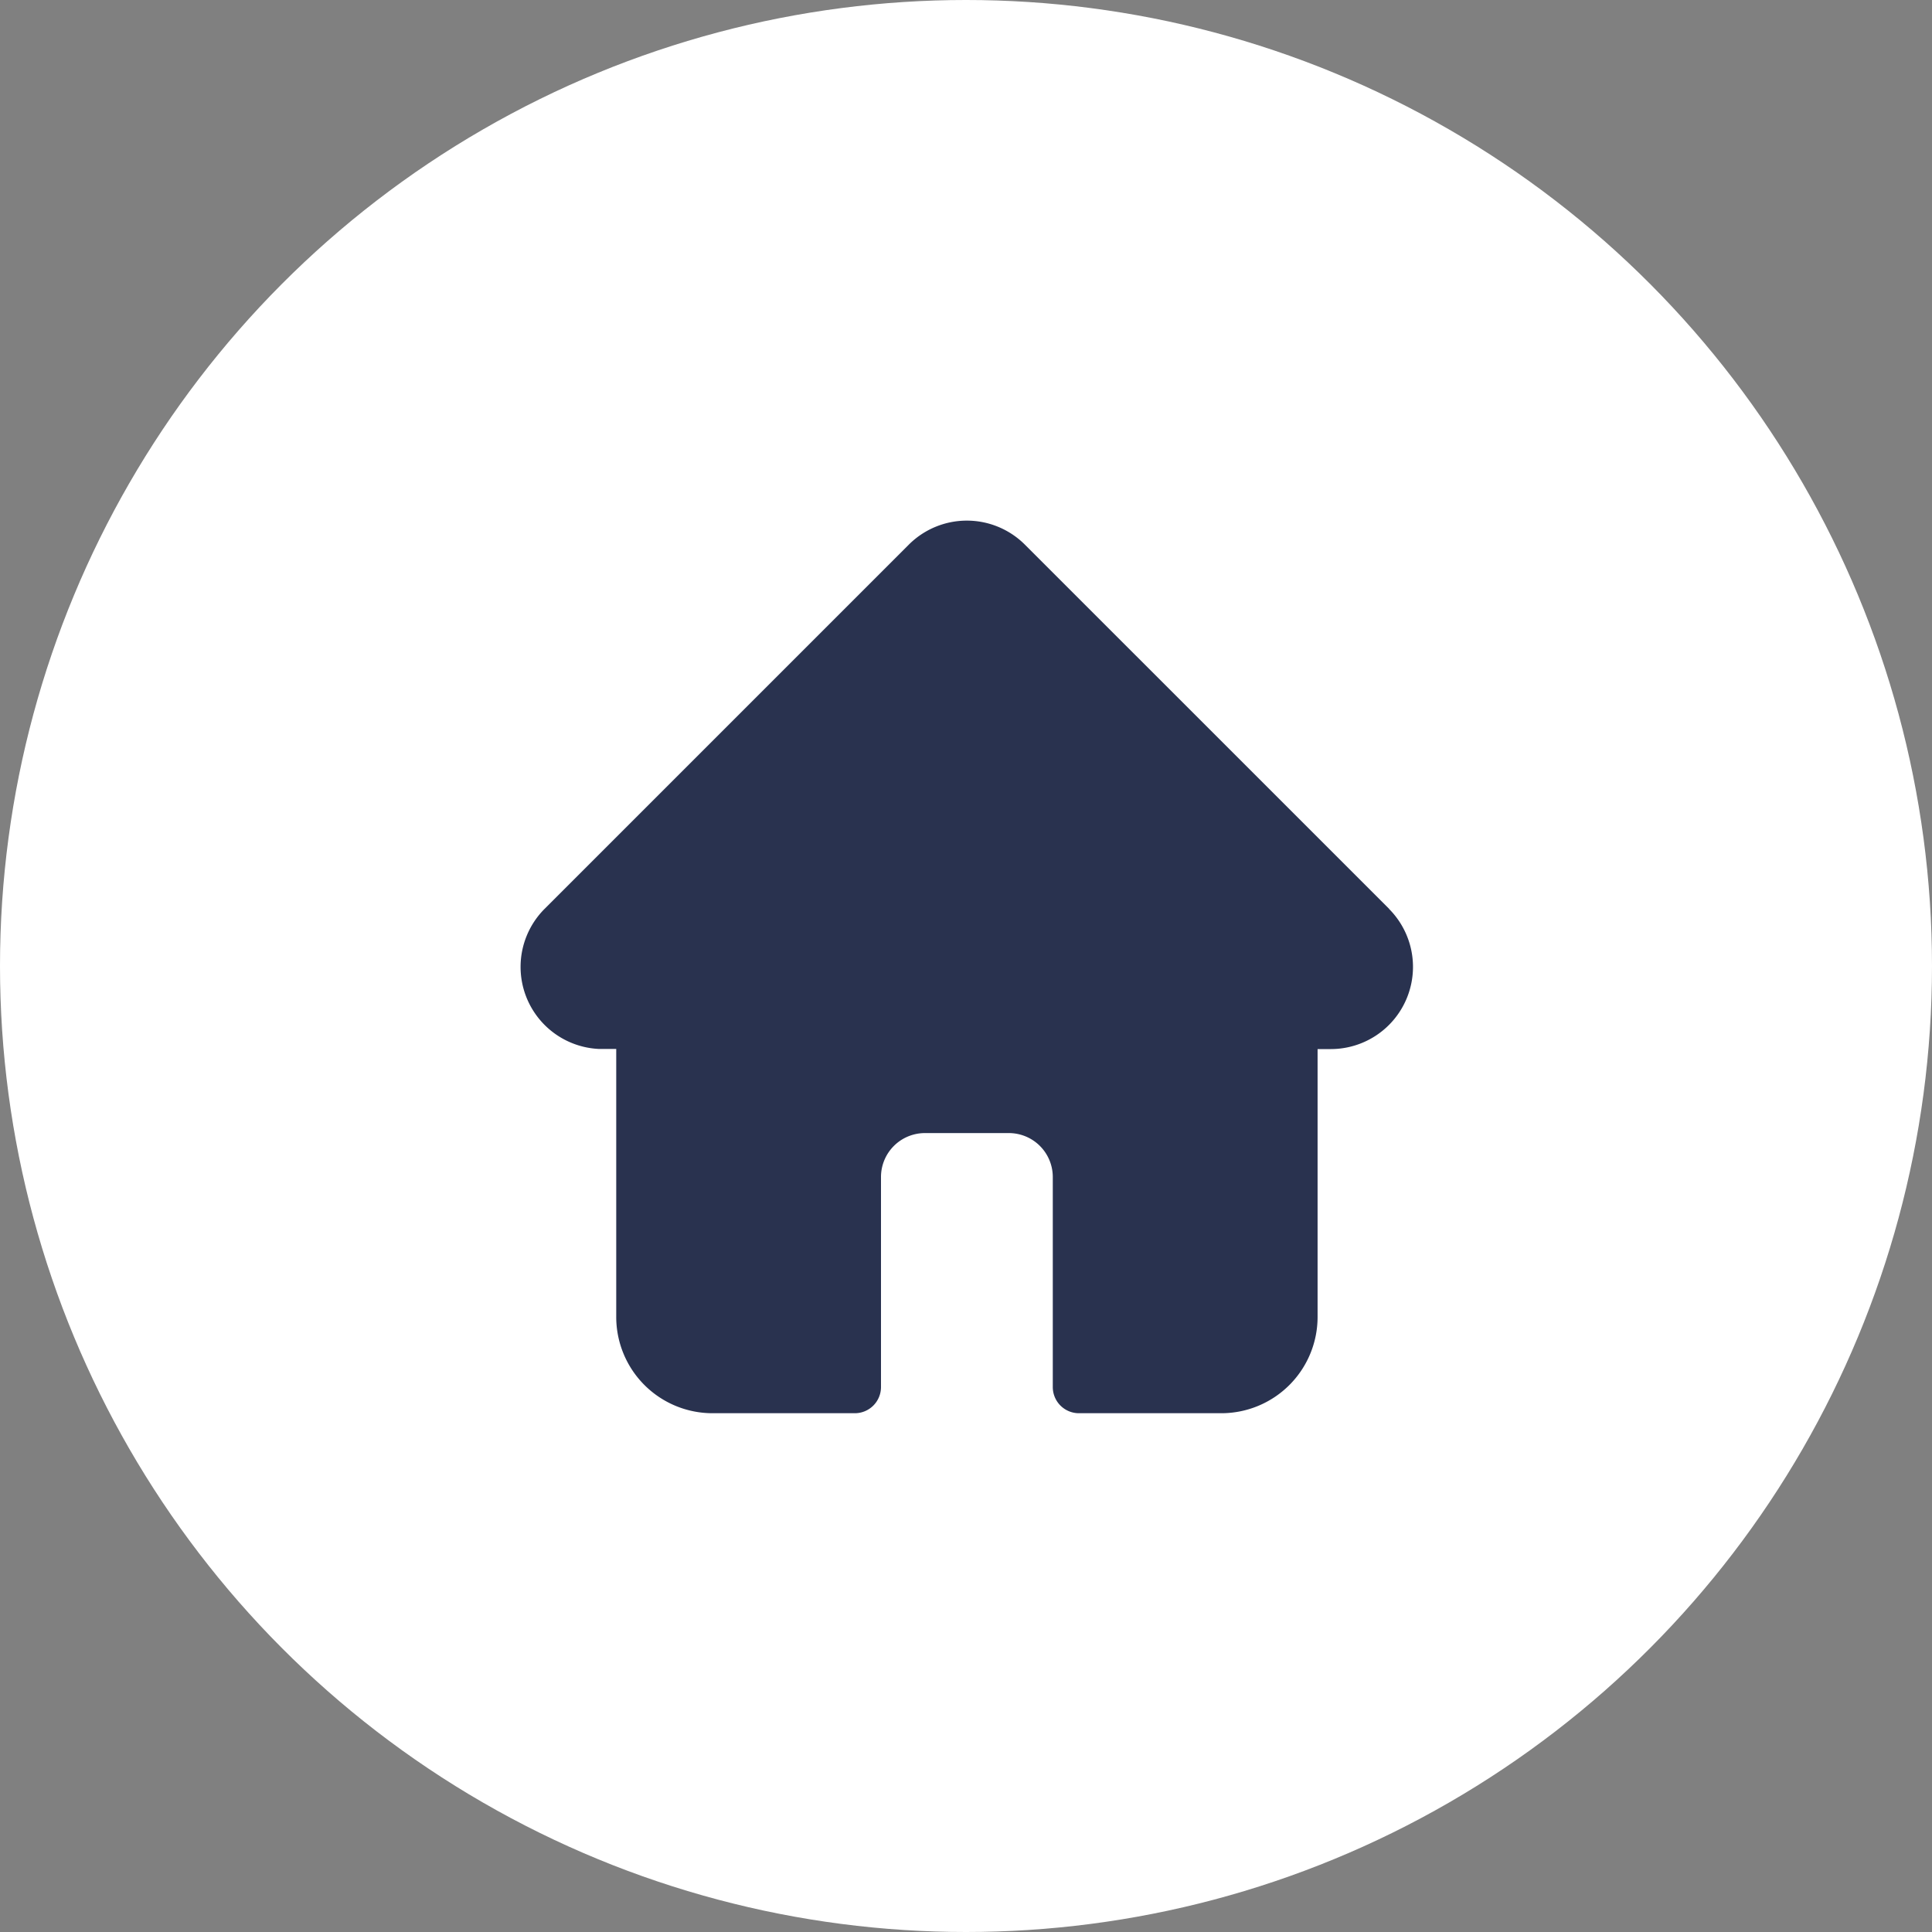
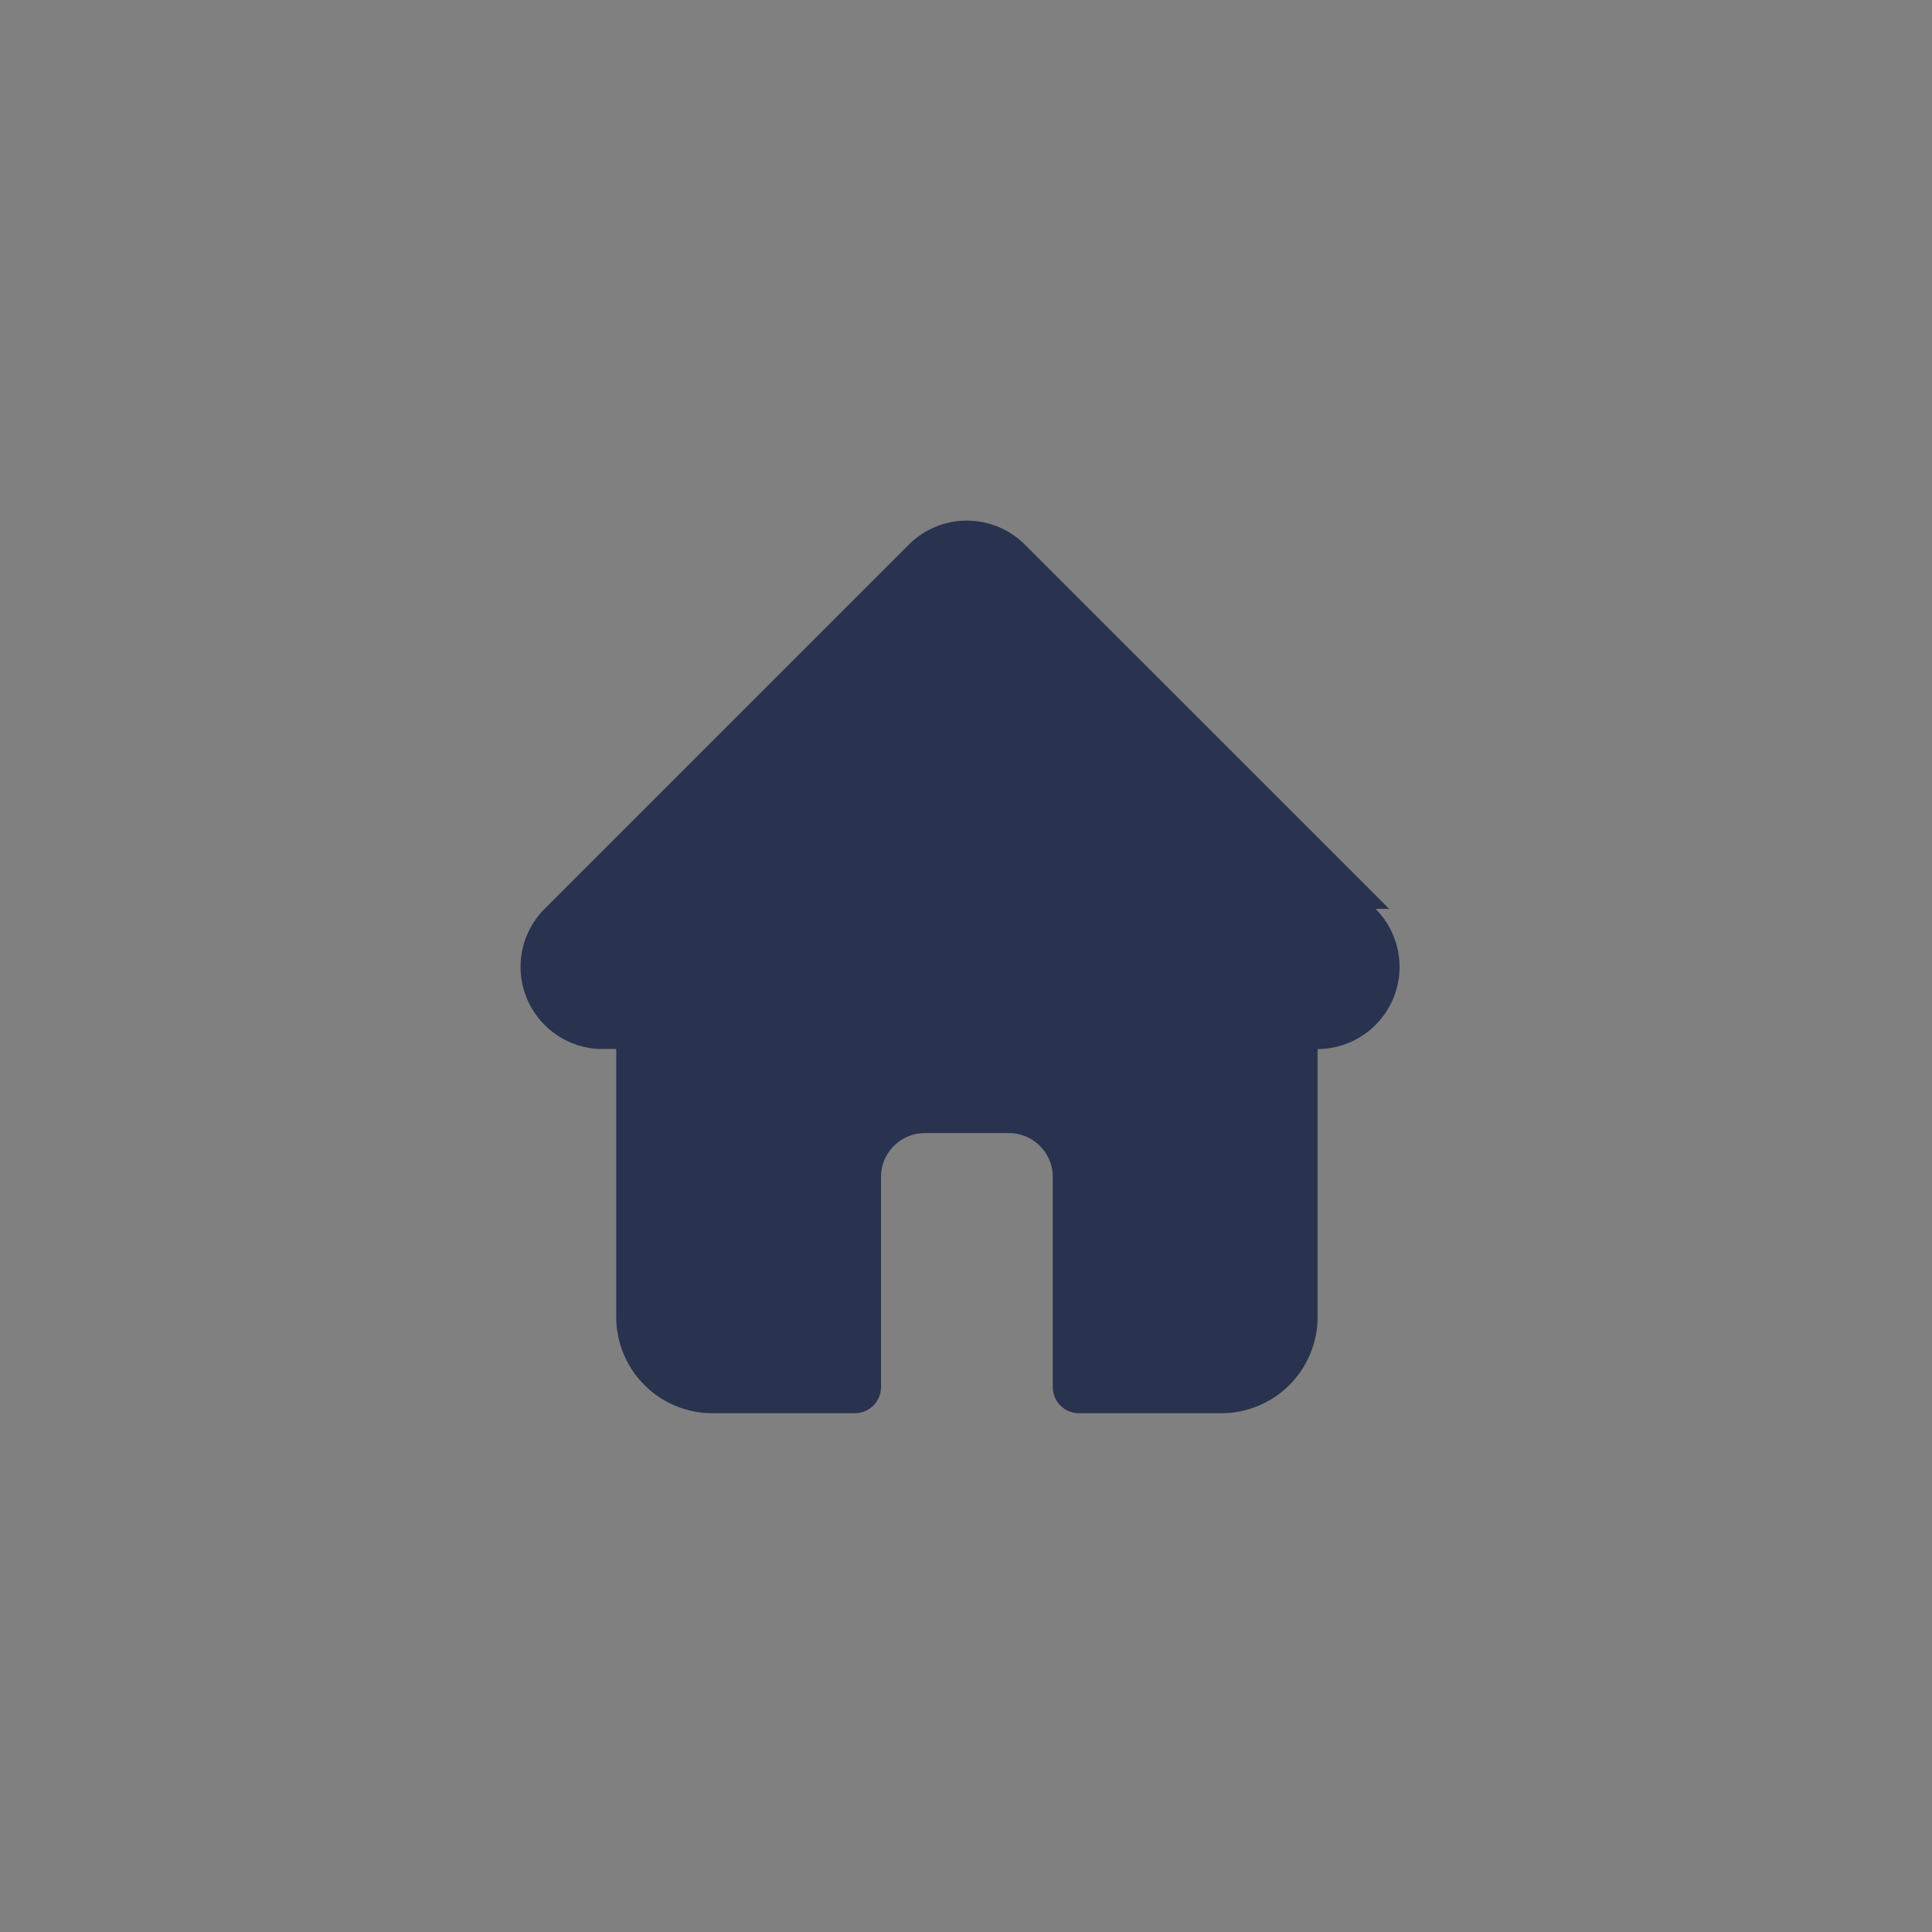
<svg xmlns="http://www.w3.org/2000/svg" width="50" height="50" viewBox="0 0 50 50">
  <rect x="0" y="0" width="50" height="50" fill="#808080" stroke="none" />
  <g id="home" transform="translate(-390 -128)">
-     <circle id="Ellipse_5" data-name="Ellipse 5" cx="25" cy="25" r="25" transform="translate(390 128)" fill="#fff" />
    <g id="Group_14" data-name="Group 14" transform="translate(403.474 141.474)">
-       <path id="Path_23" data-name="Path 23" d="M22.477,10.047l0,0L13.052.623a2.126,2.126,0,0,0-3.008,0L.627,10.04l-.01.01a2.126,2.126,0,0,0,1.415,3.623q.033,0,.066,0h.376v6.934A2.492,2.492,0,0,0,4.963,23.1H8.649a.677.677,0,0,0,.677-.677V16.986a1.137,1.137,0,0,1,1.136-1.136h2.174a1.137,1.137,0,0,1,1.136,1.136v5.437a.677.677,0,0,0,.677.677h3.687a2.492,2.492,0,0,0,2.489-2.489V13.676h.348a2.127,2.127,0,0,0,1.5-3.629Zm0,0" transform="translate(0 0)" fill="#29324f" />
+       <path id="Path_23" data-name="Path 23" d="M22.477,10.047l0,0L13.052.623a2.126,2.126,0,0,0-3.008,0L.627,10.04l-.01.01a2.126,2.126,0,0,0,1.415,3.623q.033,0,.066,0h.376v6.934A2.492,2.492,0,0,0,4.963,23.1H8.649a.677.677,0,0,0,.677-.677V16.986a1.137,1.137,0,0,1,1.136-1.136h2.174a1.137,1.137,0,0,1,1.136,1.136v5.437a.677.677,0,0,0,.677.677h3.687a2.492,2.492,0,0,0,2.489-2.489V13.676a2.127,2.127,0,0,0,1.5-3.629Zm0,0" transform="translate(0 0)" fill="#29324f" />
    </g>
  </g>
</svg>